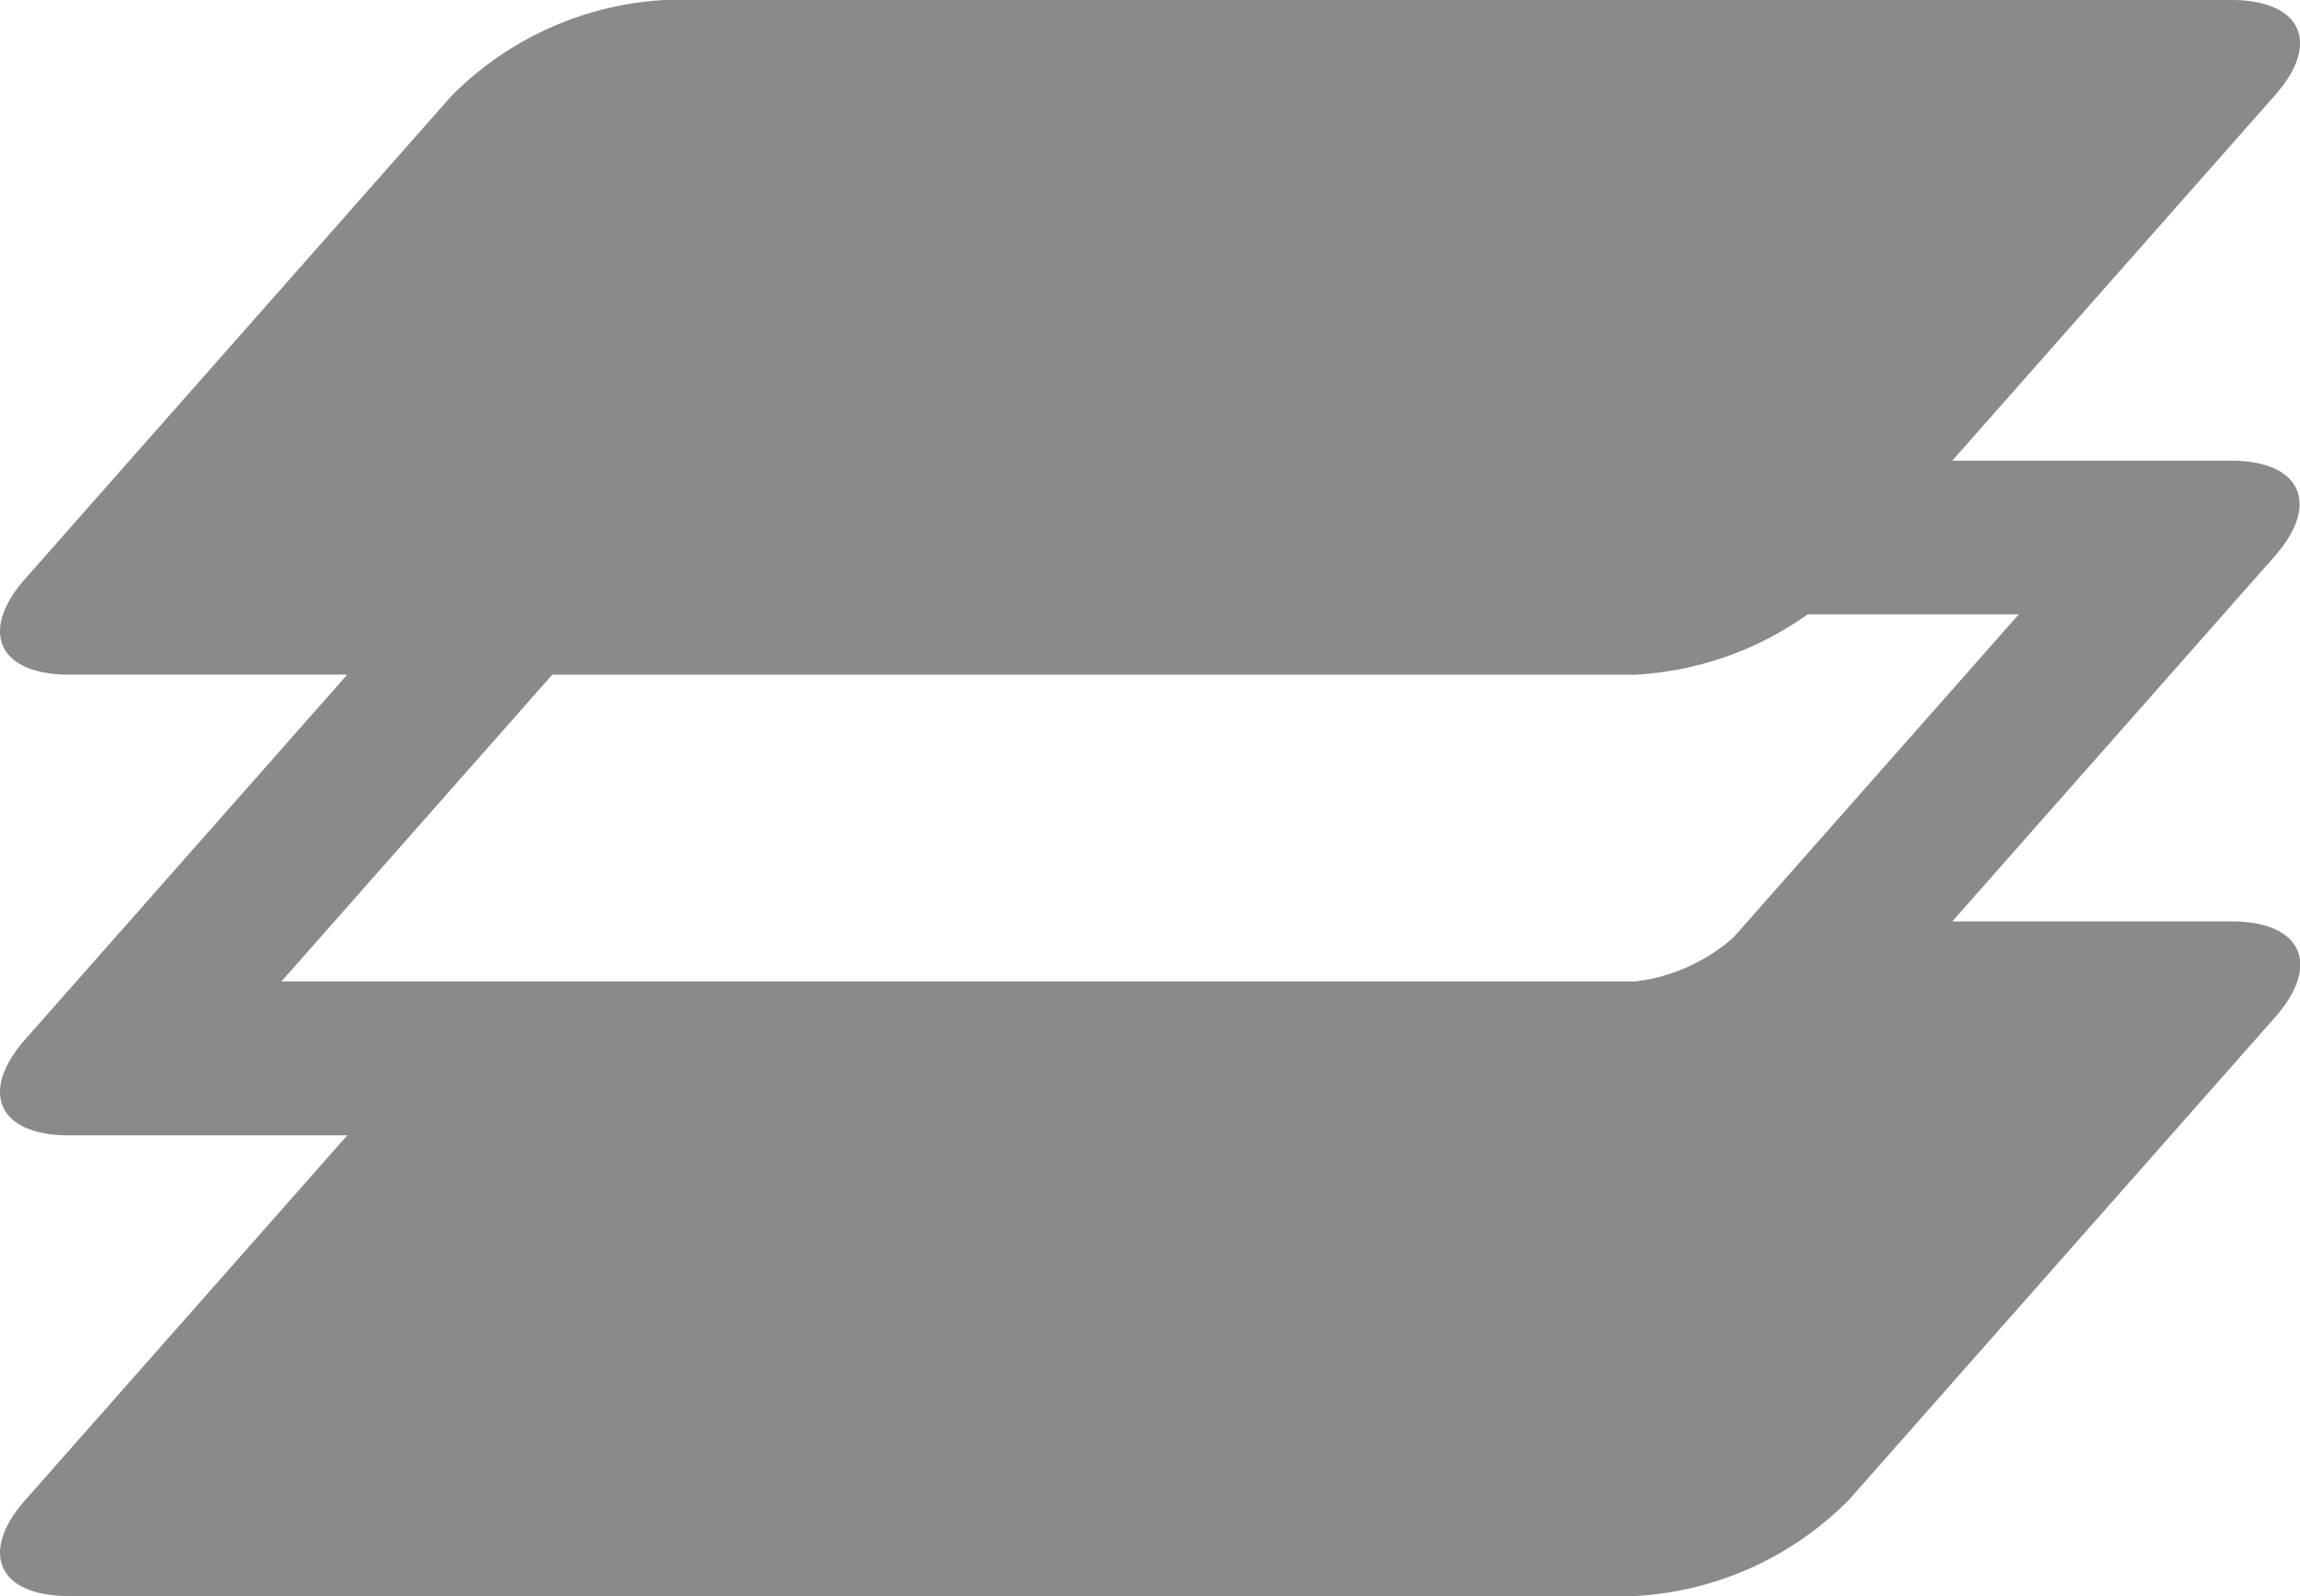
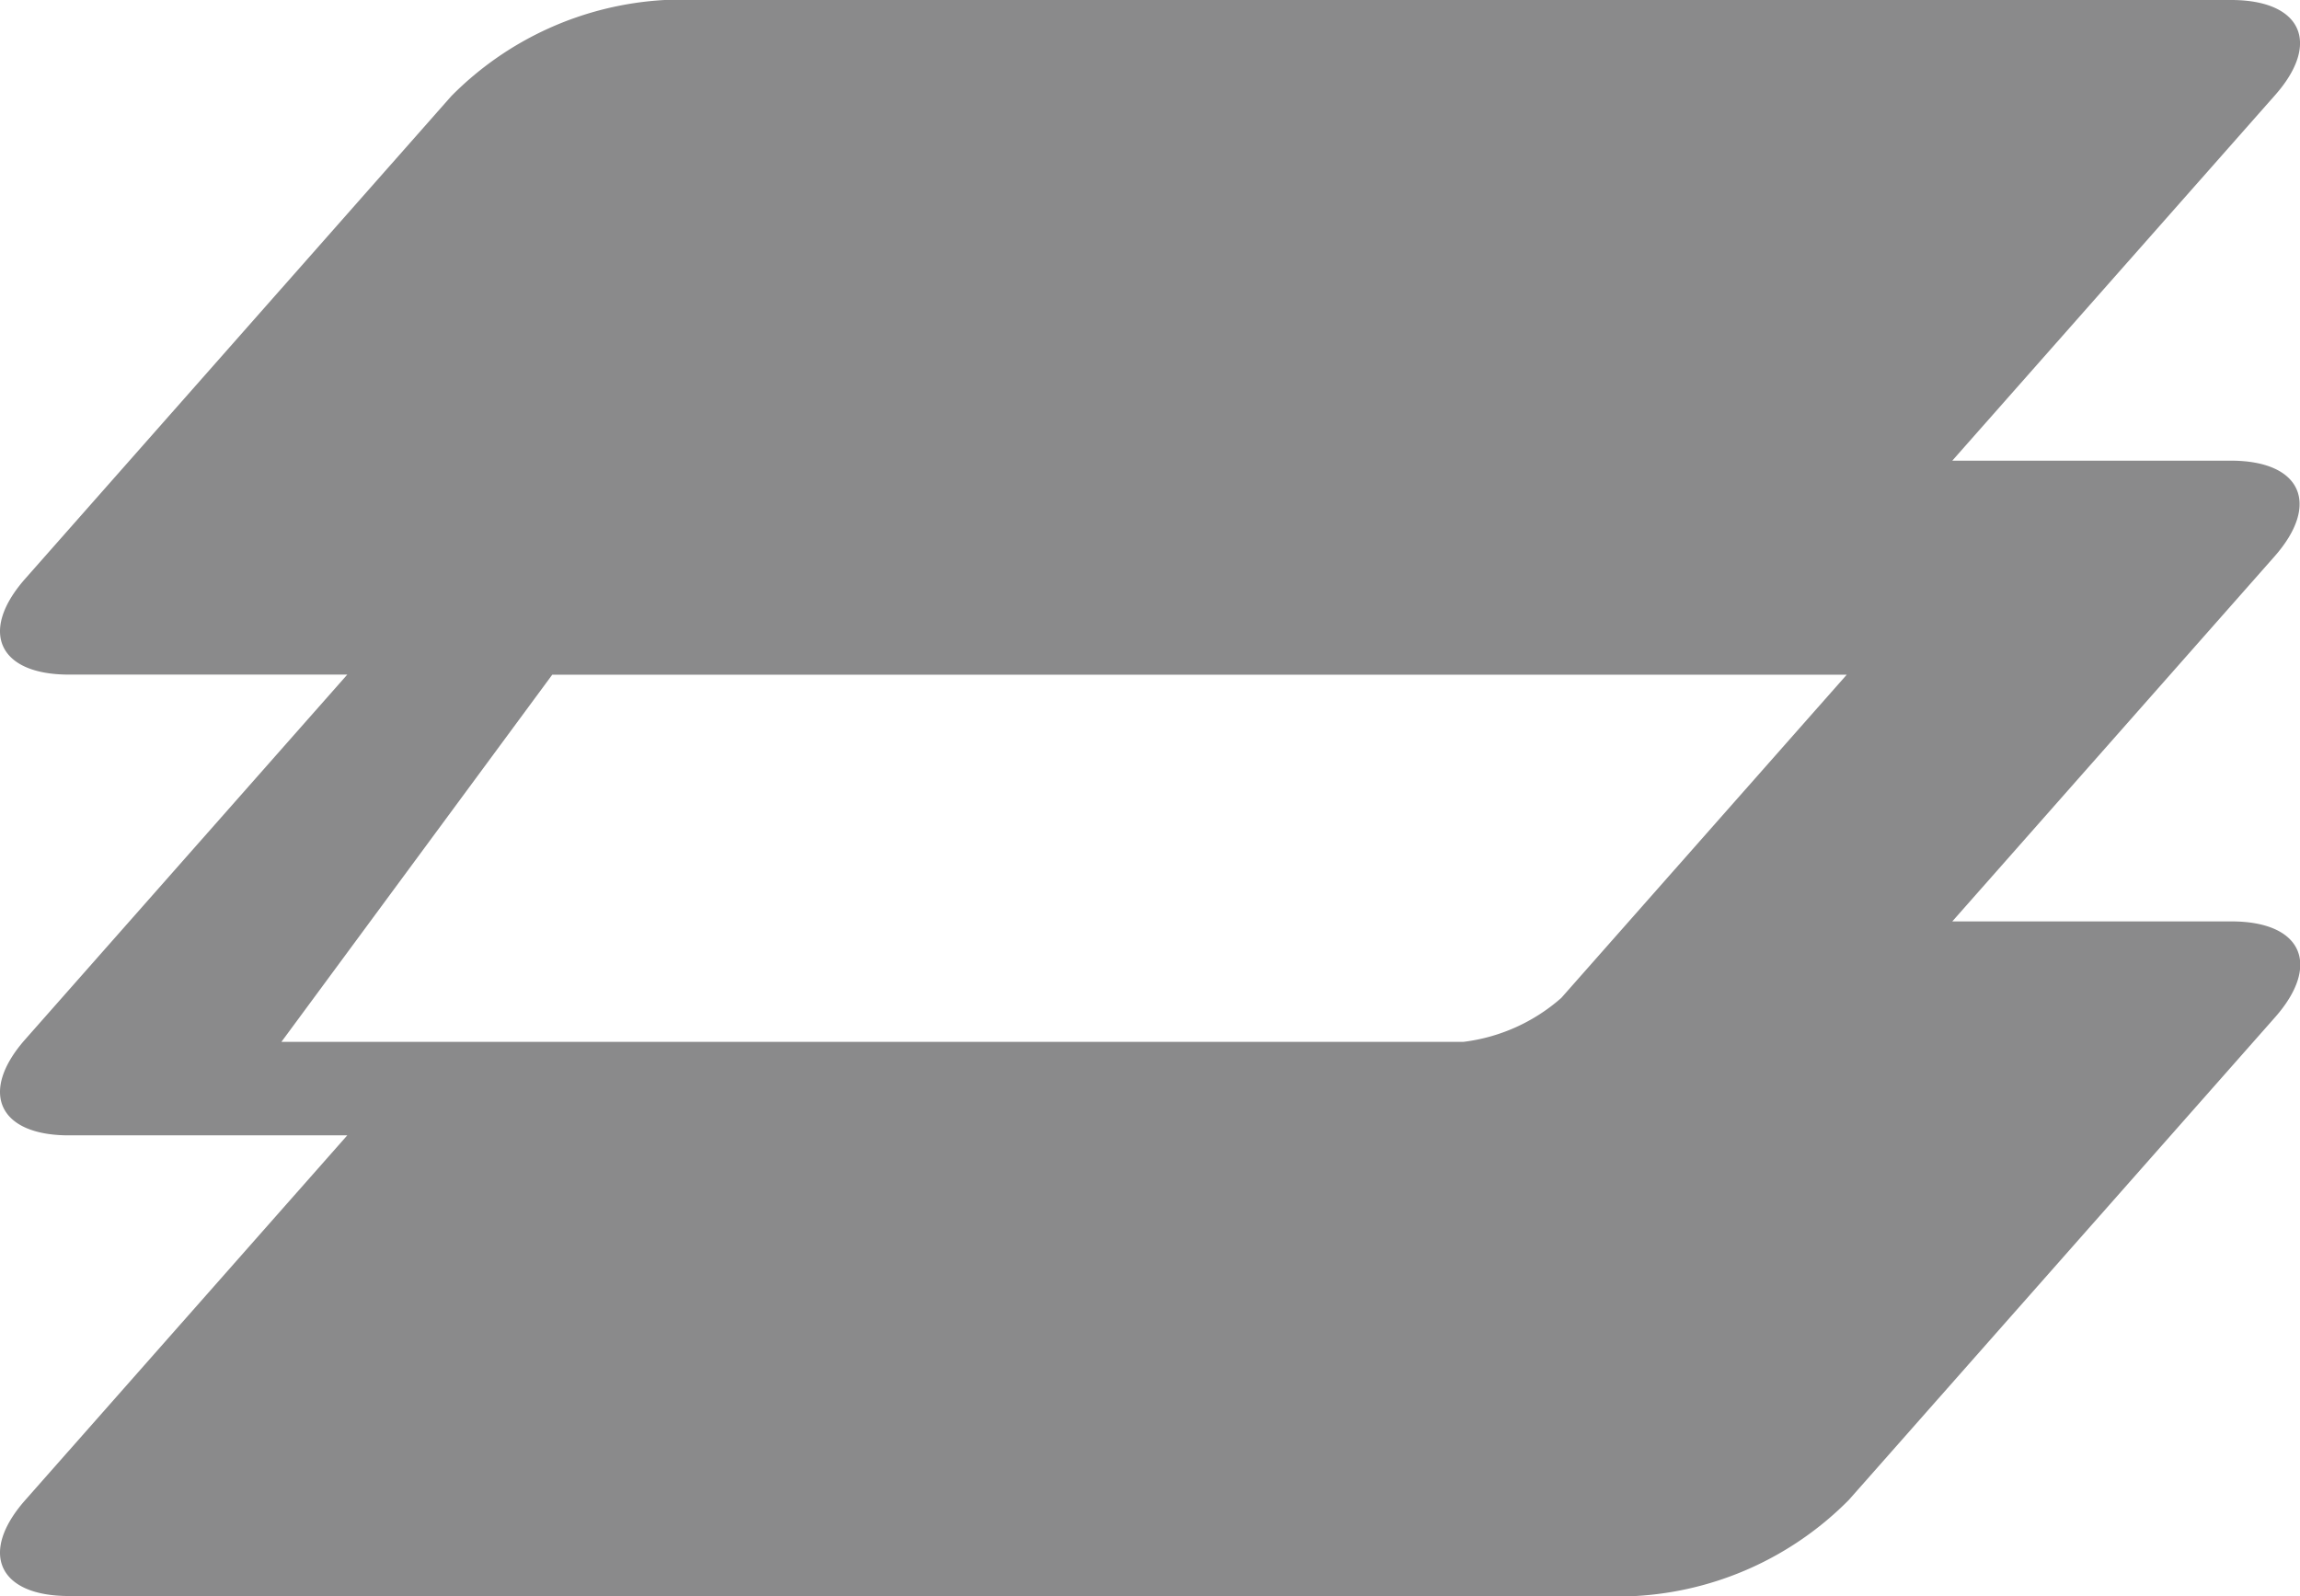
<svg xmlns="http://www.w3.org/2000/svg" width="26.154" height="18.152" viewBox="0 0 26.154 18.152">
-   <path id="Path_208" data-name="Path 208" d="M25.371,10.479H22.2l3.66-4.146c.532-.6.309-1.094-.493-1.094H22.2l3.661-4.146C26.4.492,26.173,0,25.371,0H7.557A3.7,3.7,0,0,0,5.132,1.093L.289,6.579c-.531.6-.309,1.093.493,1.093H3.949L.289,11.818c-.531.6-.309,1.094.493,1.094H3.949L.289,17.058c-.531.6-.309,1.093.493,1.093H18.6a3.7,3.7,0,0,0,2.424-1.093l4.844-5.486c.531-.6.309-1.093-.493-1.093M6.28,7.673H18.6a3.731,3.731,0,0,0,1.957-.687h2.4l-3.246,3.676a2.061,2.061,0,0,1-1.115.5H3.2Z" transform="translate(0)" fill="#8a8a8b" />
+   <path id="Path_208" data-name="Path 208" d="M25.371,10.479H22.2l3.66-4.146c.532-.6.309-1.094-.493-1.094H22.2l3.661-4.146C26.4.492,26.173,0,25.371,0H7.557A3.7,3.7,0,0,0,5.132,1.093L.289,6.579c-.531.6-.309,1.093.493,1.093H3.949L.289,11.818c-.531.6-.309,1.094.493,1.094H3.949L.289,17.058c-.531.6-.309,1.093.493,1.093H18.6a3.7,3.7,0,0,0,2.424-1.093l4.844-5.486c.531-.6.309-1.093-.493-1.093M6.28,7.673H18.6h2.4l-3.246,3.676a2.061,2.061,0,0,1-1.115.5H3.2Z" transform="translate(0)" fill="#8a8a8b" />
</svg>